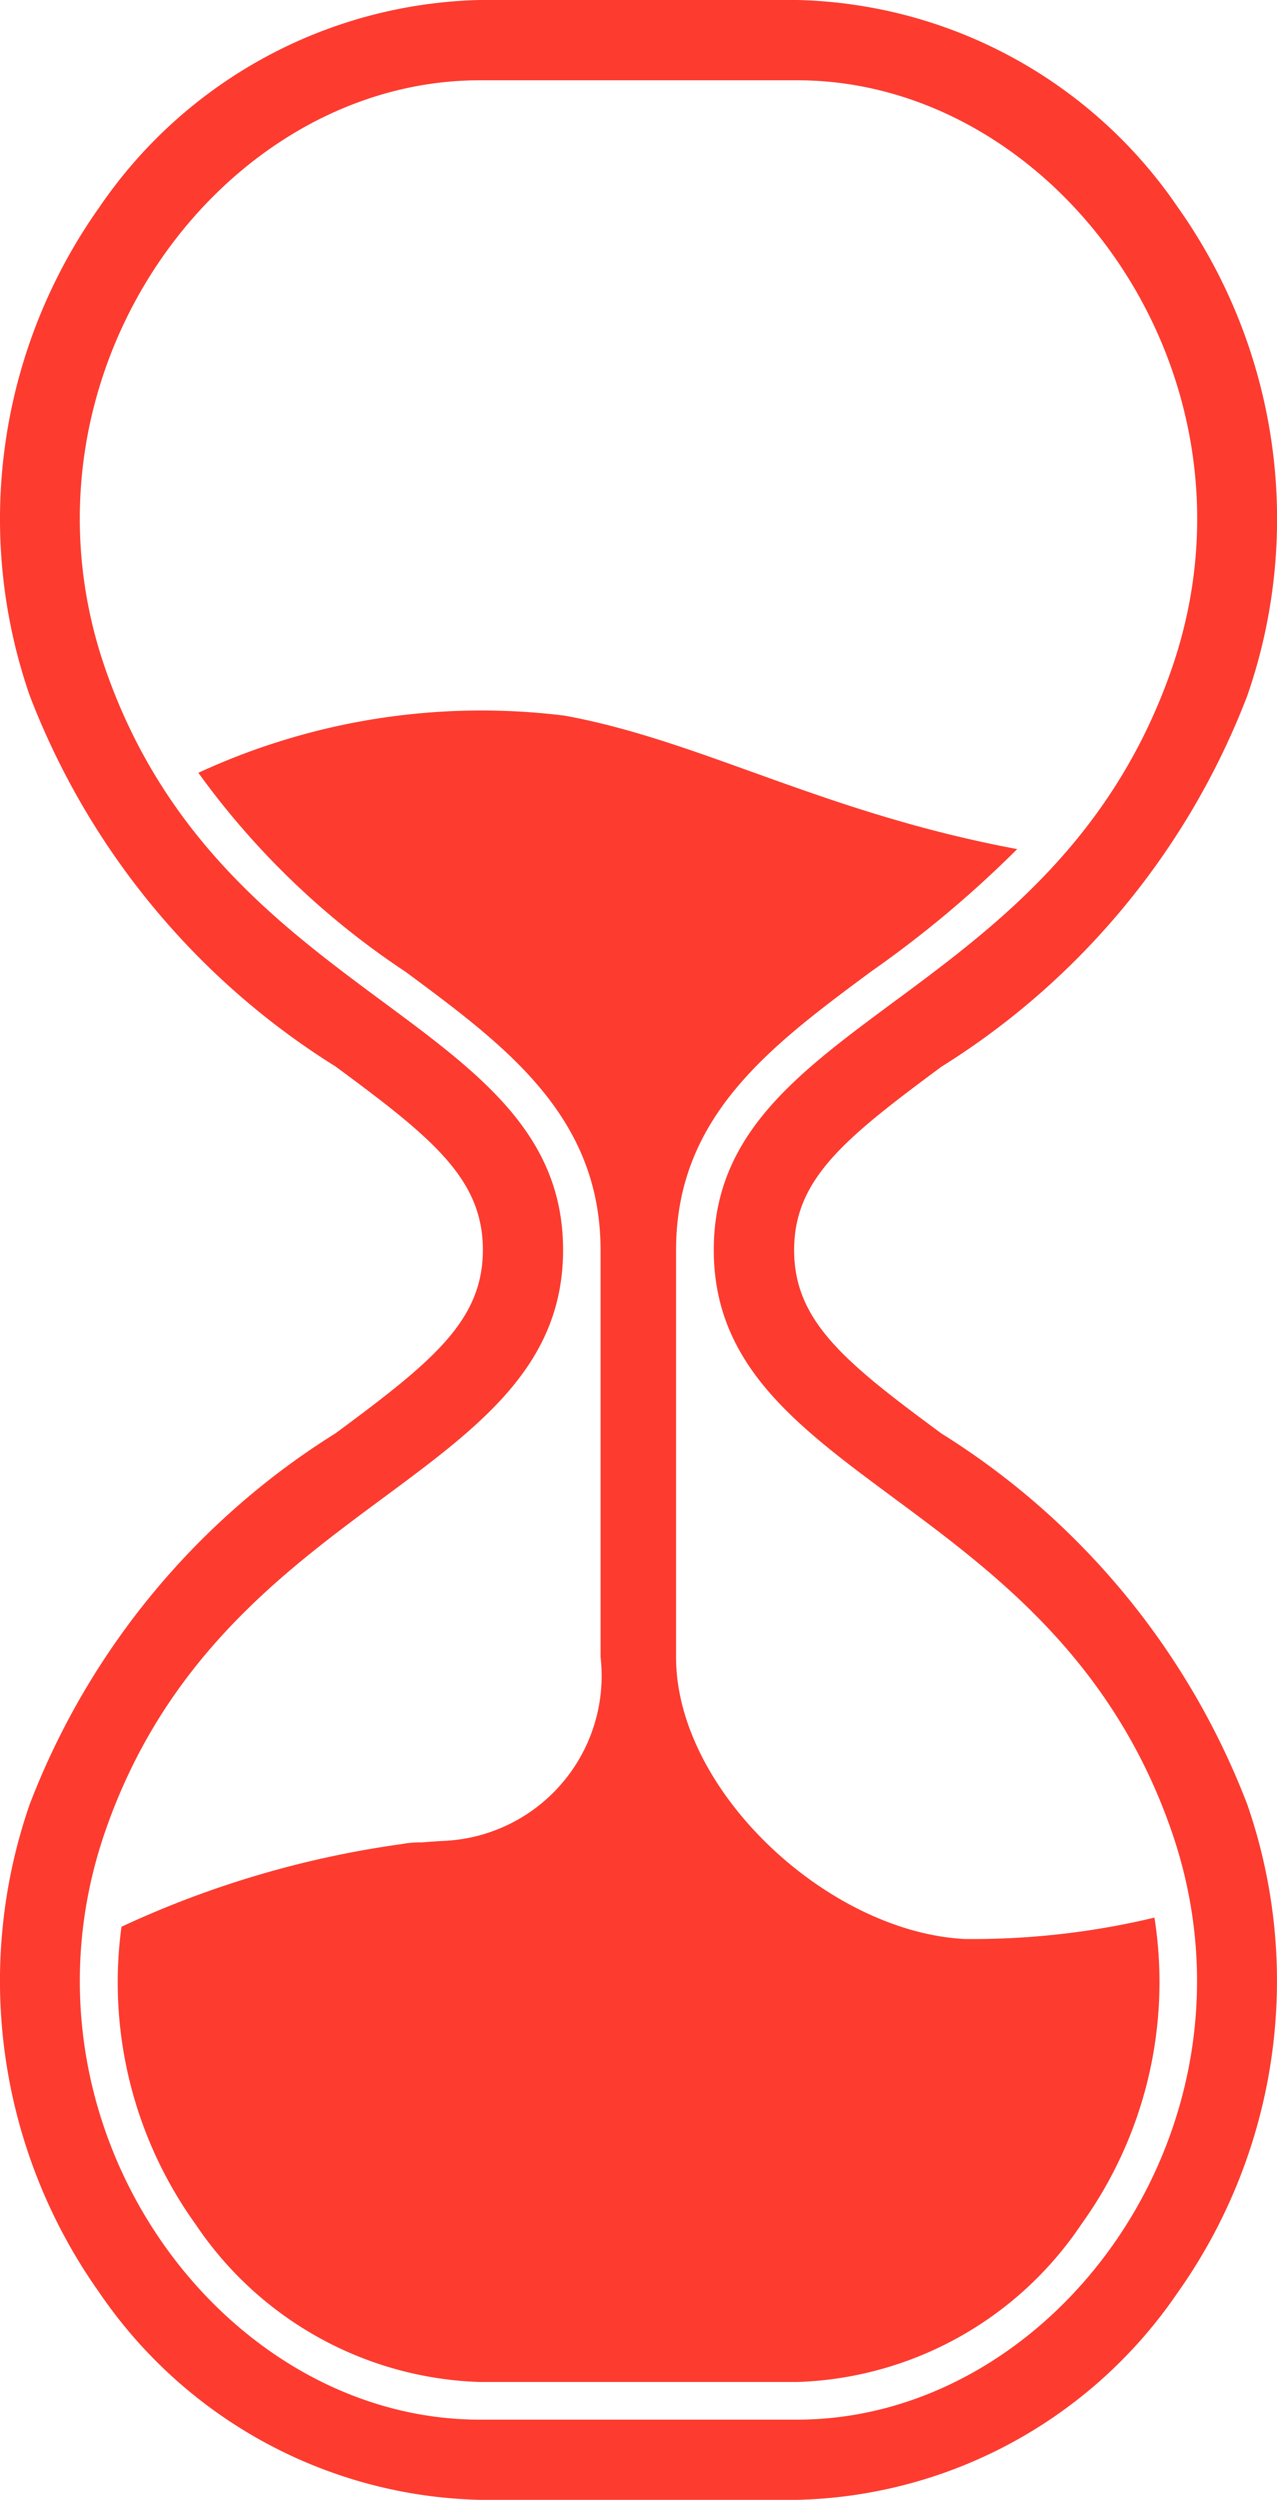
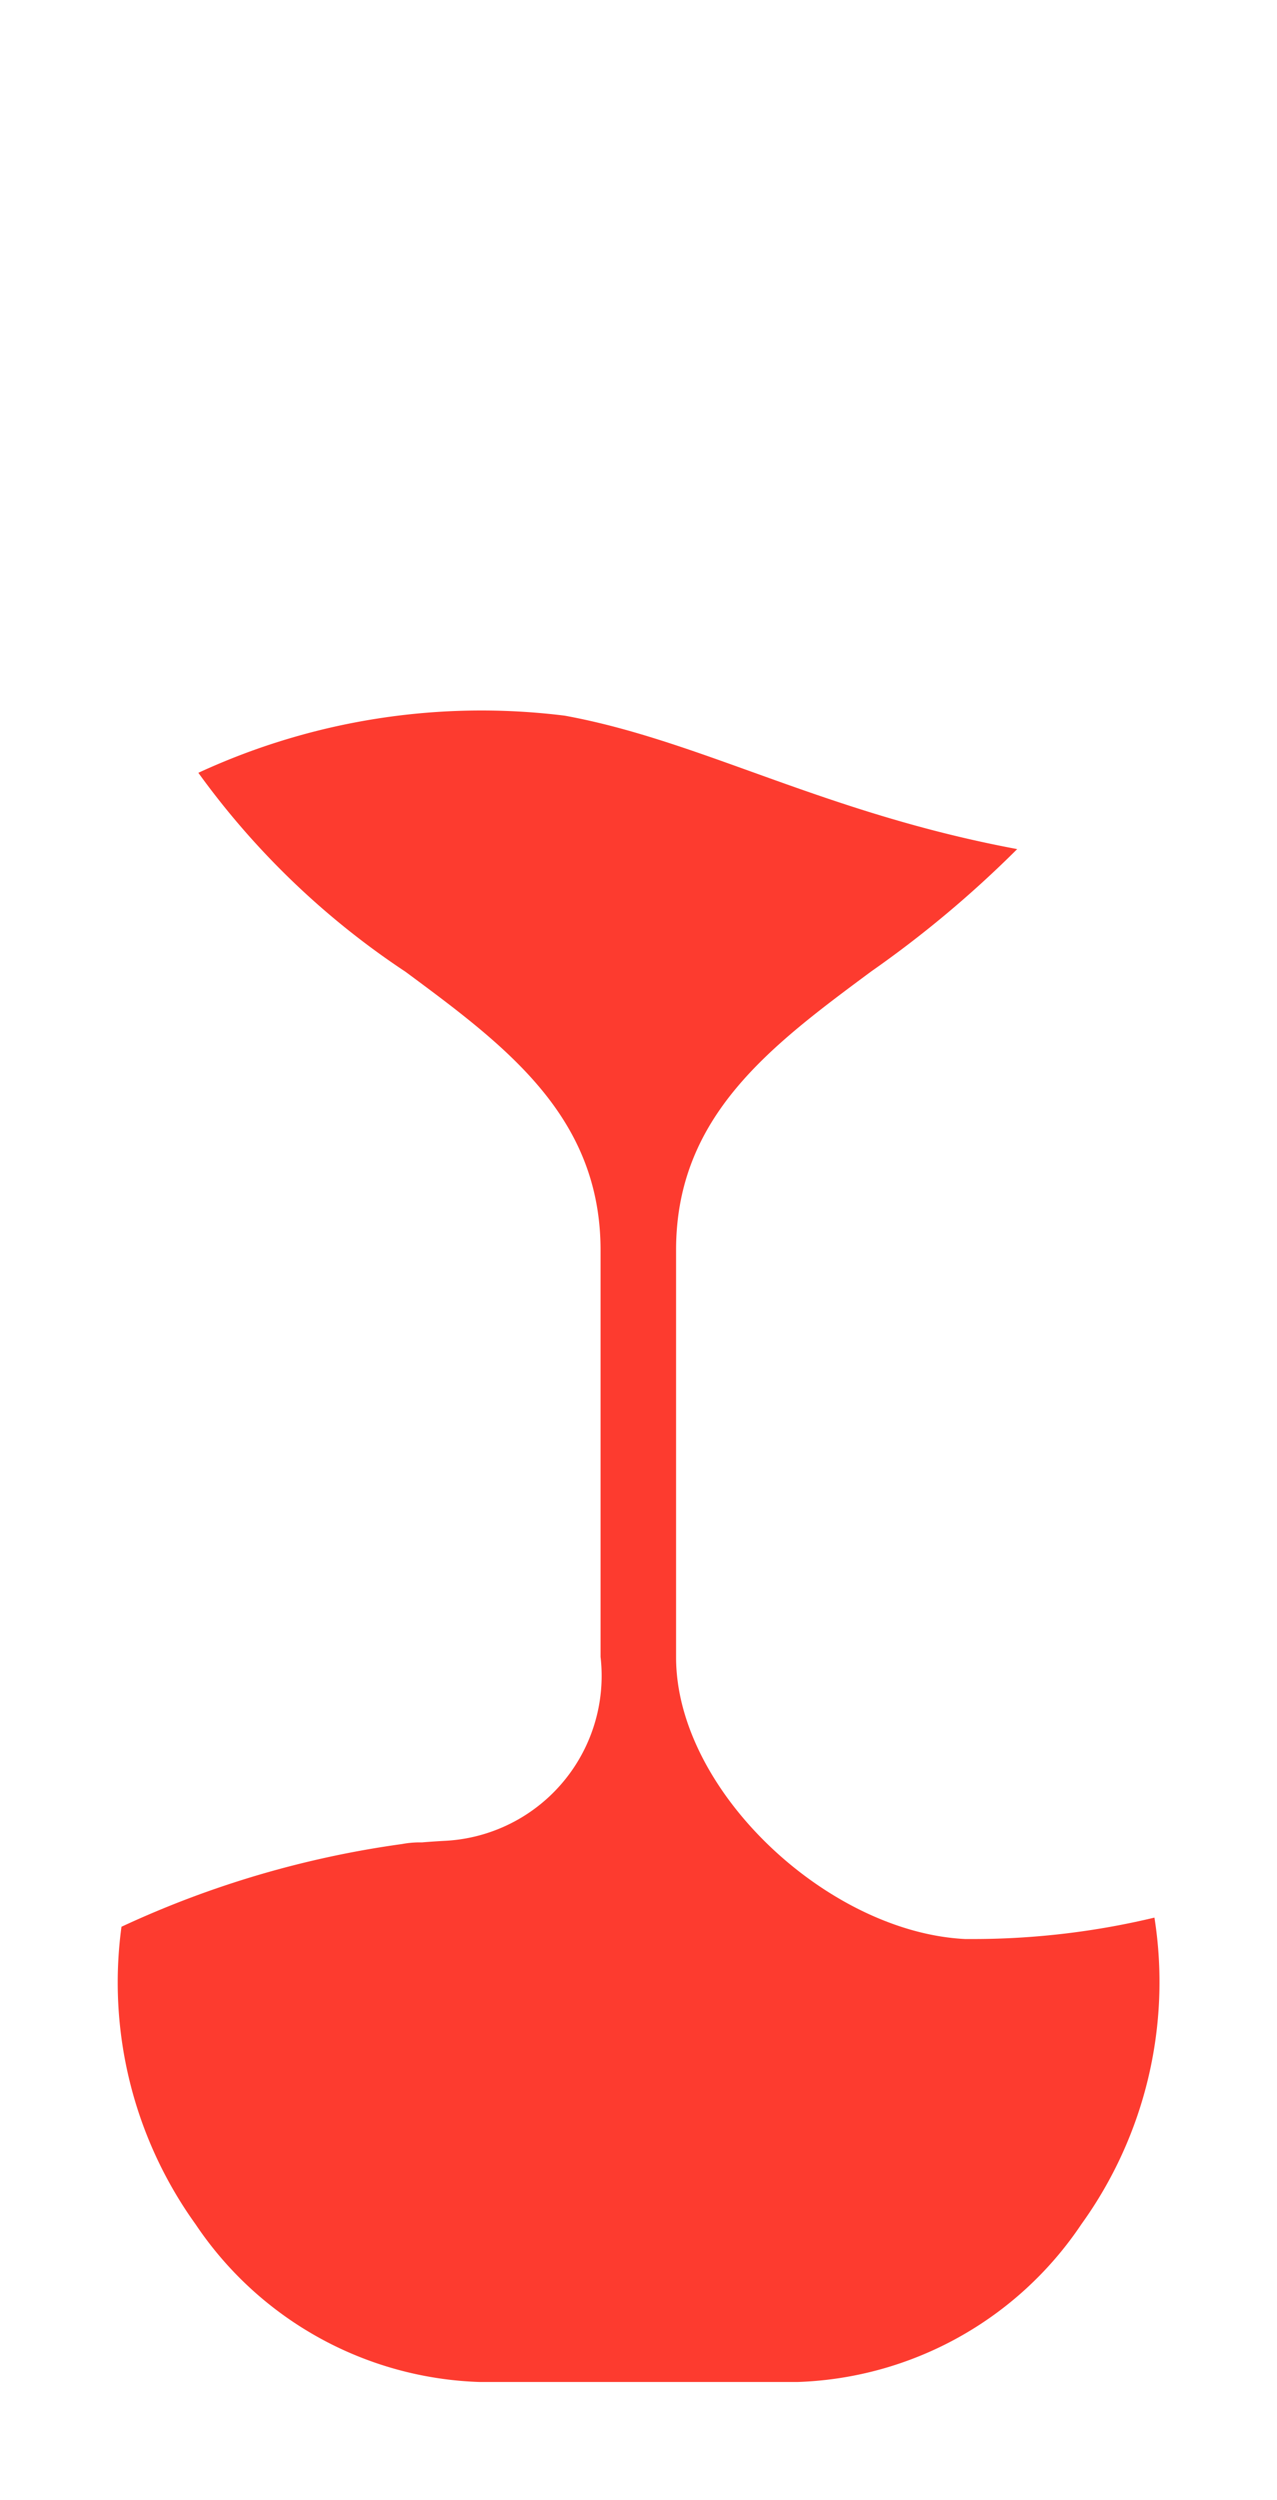
<svg xmlns="http://www.w3.org/2000/svg" width="17.891" height="35" viewBox="0 0 17.891 35">
  <g id="iconTimeTracking" transform="translate(0)">
-     <path id="Path_18678" data-name="Path 18678" d="M11.168,1.124c3.646,0,6.668,4.153,5.246,8.245C14.776,14.081,10,14.231,10,17.5s4.773,3.419,6.412,8.132c1.422,4.092-1.6,8.245-5.246,8.245H6.723c-3.645,0-6.668-4.153-5.246-8.245C3.115,20.919,7.889,20.77,7.889,17.5S3.115,14.082,1.477,9.368C.054,5.276,3.077,1.124,6.722,1.124h4.446m0-1.124H6.723a6.639,6.639,0,0,0-5.33,2.9A7.543,7.543,0,0,0,.416,9.738,10.59,10.59,0,0,0,4.7,14.931c1.357,1,2.065,1.575,2.065,2.568S6.058,19.064,4.7,20.068A10.594,10.594,0,0,0,.416,25.262,7.541,7.541,0,0,0,1.393,32.1,6.637,6.637,0,0,0,6.723,35h4.445a6.637,6.637,0,0,0,5.33-2.9,7.541,7.541,0,0,0,.977-6.835,10.59,10.59,0,0,0-4.284-5.194c-1.357-1-2.065-1.575-2.065-2.569s.708-1.564,2.065-2.568a10.594,10.594,0,0,0,4.284-5.194A7.544,7.544,0,0,0,16.5,2.9,6.637,6.637,0,0,0,11.168,0Z" fill="#fd3b2f" />
    <path id="Path_18679" data-name="Path 18679" d="M18.123,38.572a10.957,10.957,0,0,1-2.51.3l-.041,0-.1,0c-1.923-.094-4.051-2.077-4.051-3.944V29.224c0-1.874,1.328-2.857,2.735-3.9A15.361,15.361,0,0,0,16.2,23.612c-2.727-.509-4.416-1.516-6.338-1.868a9.448,9.448,0,0,0-5.134.8,11.208,11.208,0,0,0,2.9,2.784c1.407,1.041,2.735,2.024,2.735,3.9v5.694a2.313,2.313,0,0,1-2.2,2.576c-.1.006-.2.012-.3.021l-.058,0a1.361,1.361,0,0,0-.224.023A13.769,13.769,0,0,0,3.651,38.7a5.8,5.8,0,0,0,1.039,4.167,4.986,4.986,0,0,0,3.982,2.207h4.446A4.985,4.985,0,0,0,17.1,42.864,5.8,5.8,0,0,0,18.123,38.572Z" transform="translate(-1.949 -11.724)" fill="#fd3b2f" />
  </g>
</svg>